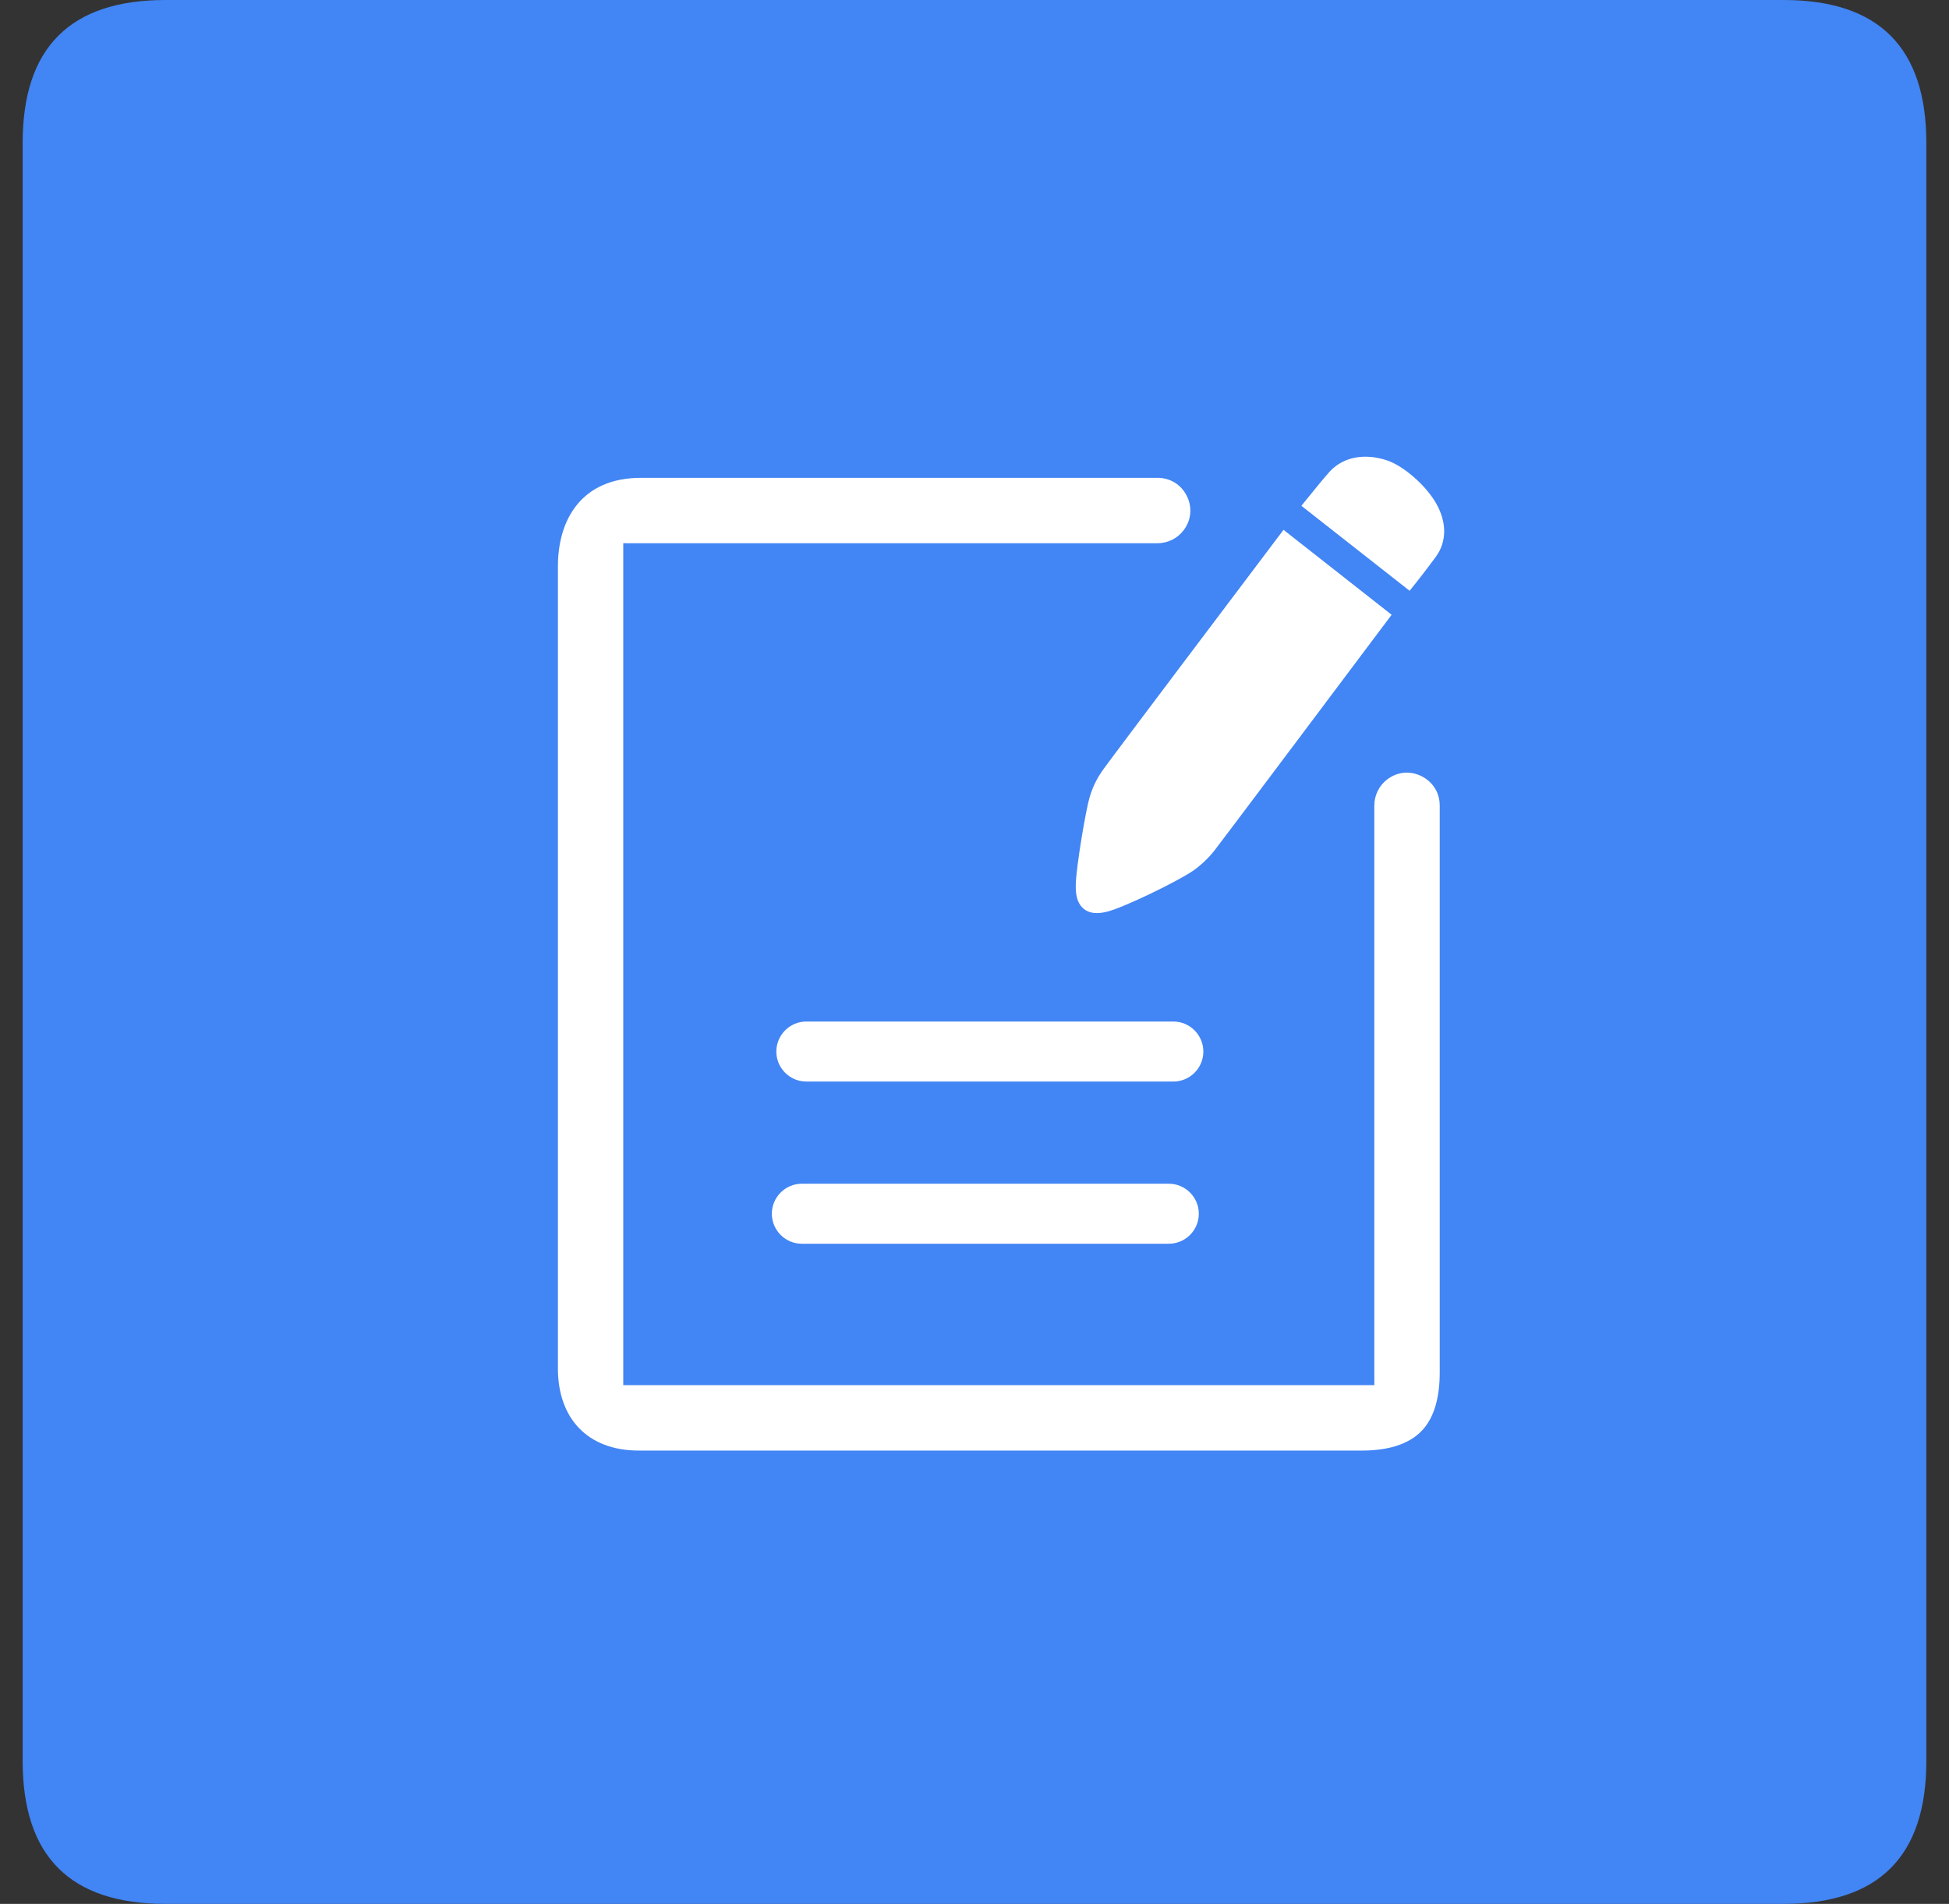
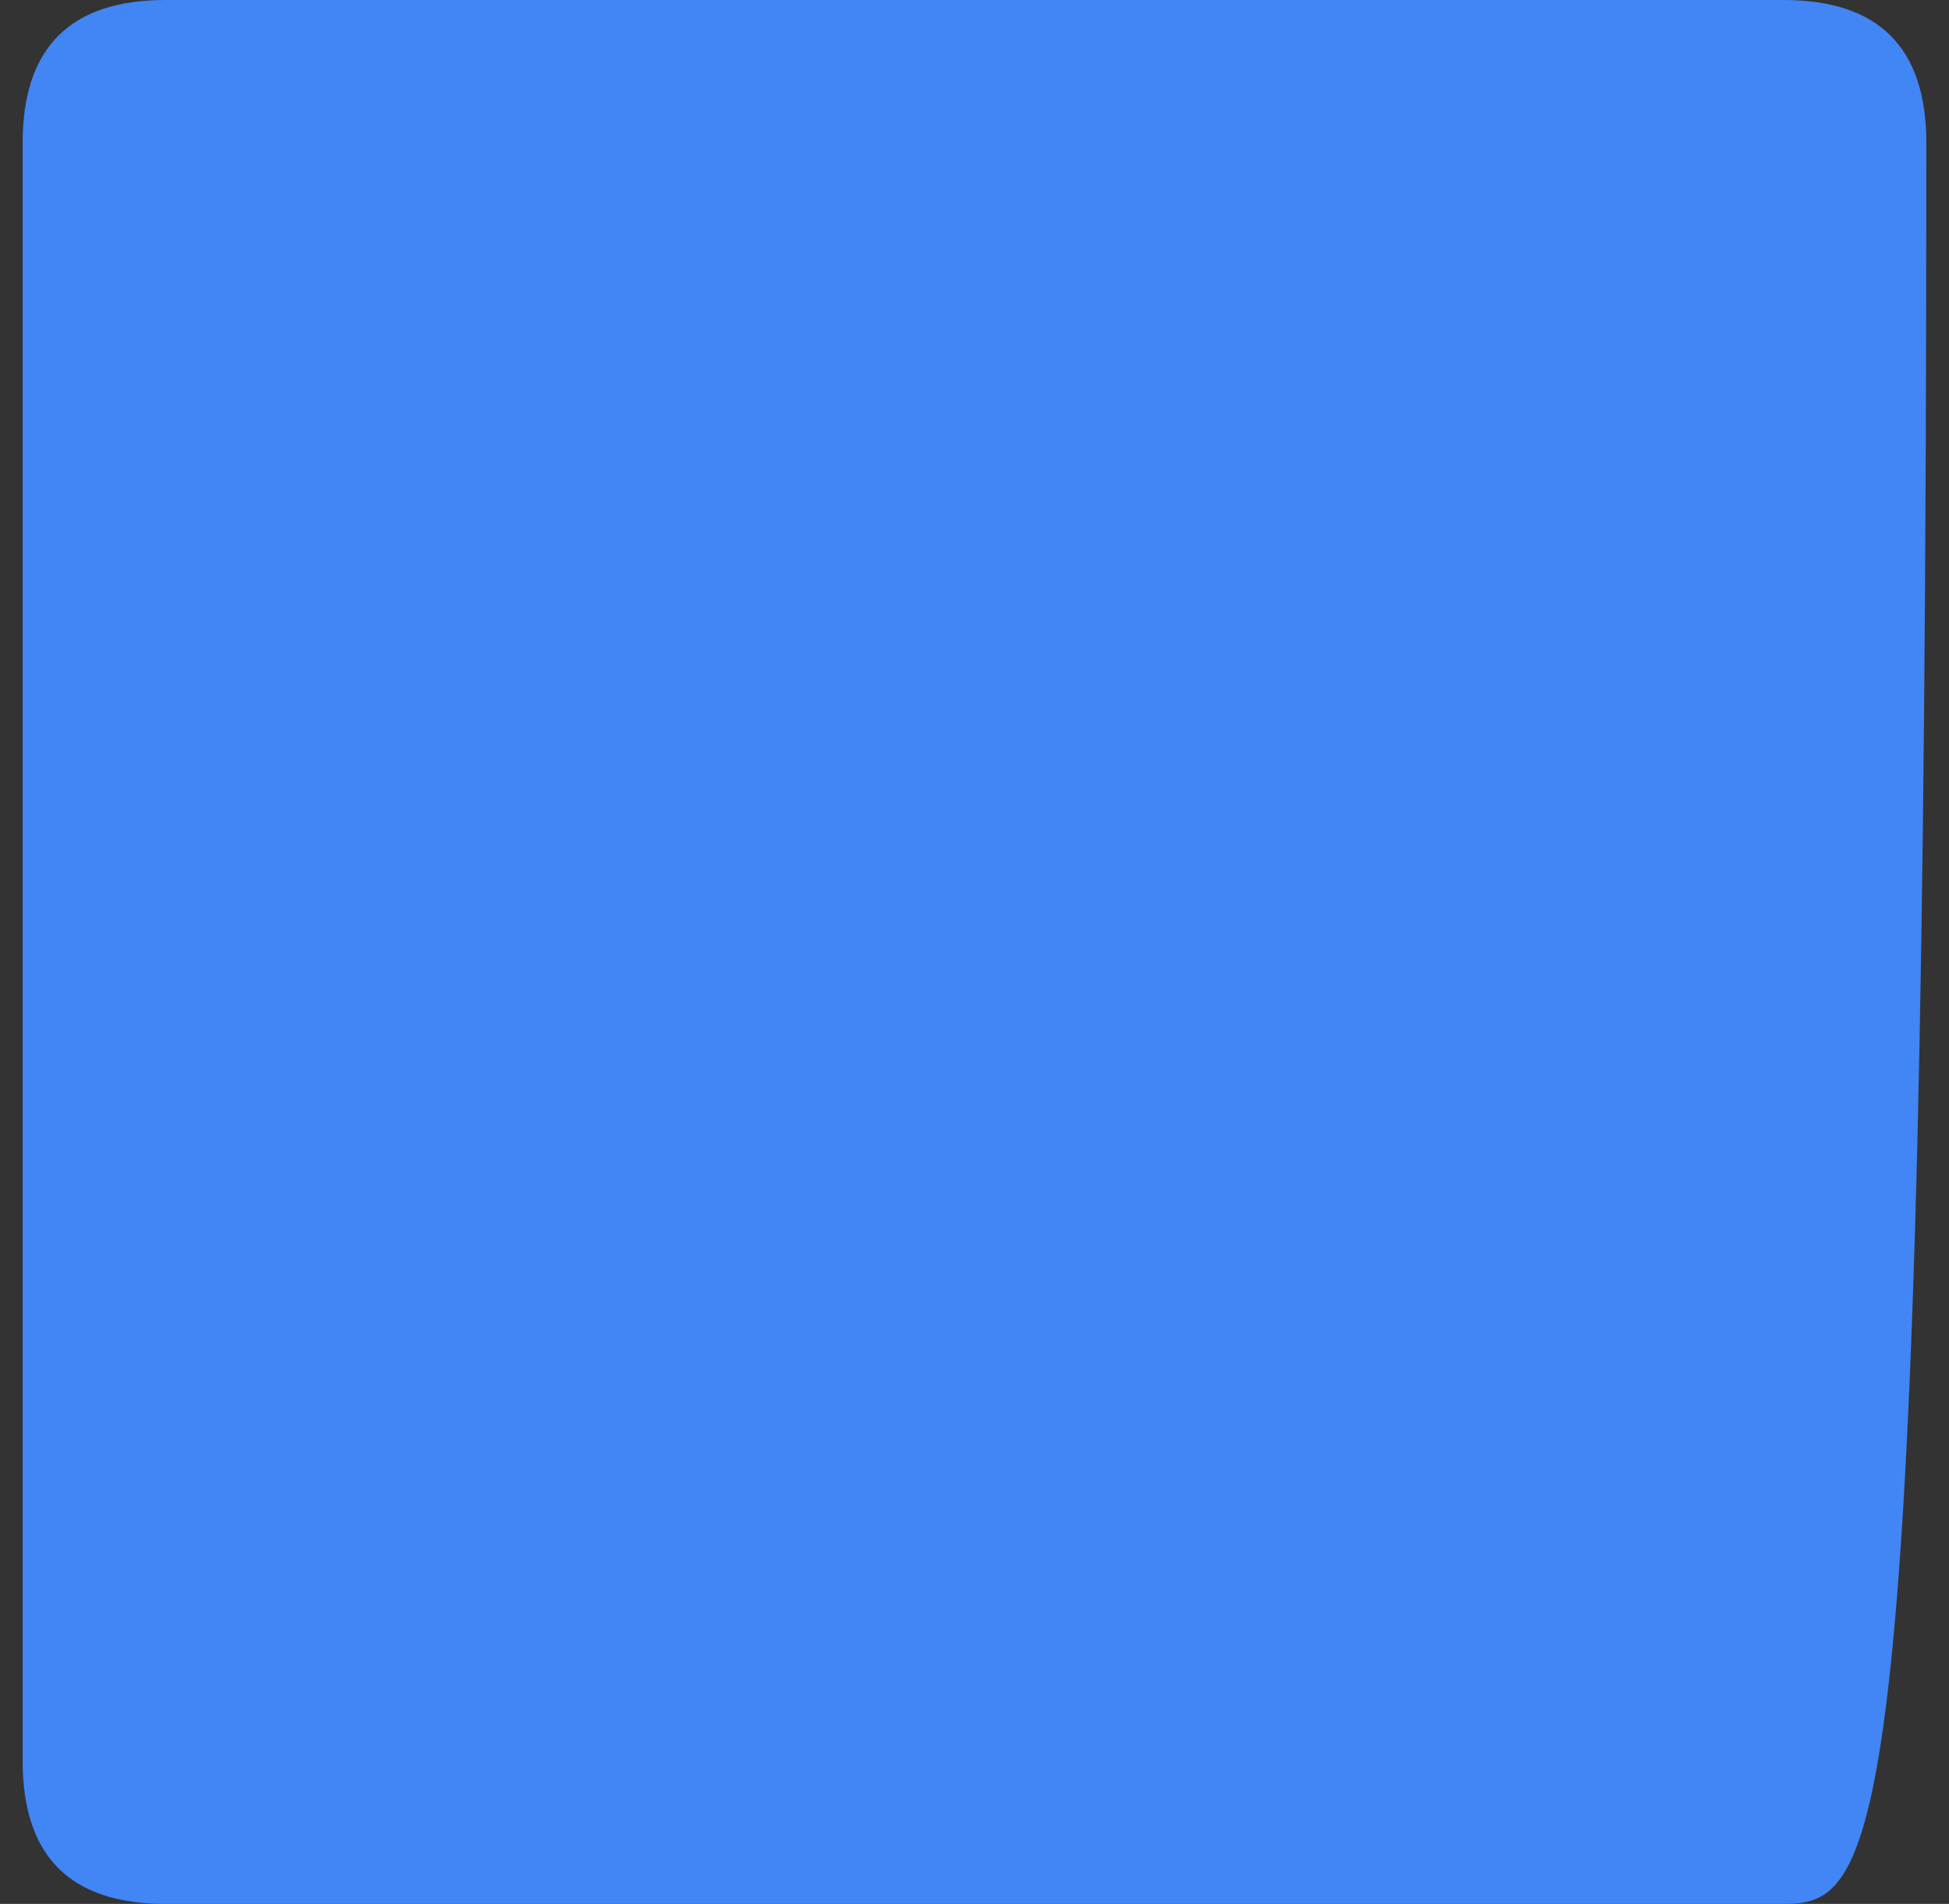
<svg xmlns="http://www.w3.org/2000/svg" width="43" height="42" viewBox="0 0 43 42" fill="none">
  <rect x="0" y="0" width="43" height="42" fill="#333333" stroke="none" />
  <g clip-path="url(#clip0_1123_46712)">
-     <path d="M3.65 0H39.35C41.45 0 42.5 1.05 42.5 3.15V38.85C42.5 40.95 41.45 42 39.35 42H3.65C1.55 42 0.5 40.95 0.5 38.85V3.15C0.5 1.05 1.55 0 3.65 0Z" fill="#4285F4" />
+     <path d="M3.65 0H39.35C41.45 0 42.5 1.05 42.5 3.15C42.5 40.95 41.45 42 39.35 42H3.65C1.55 42 0.5 40.95 0.5 38.85V3.15C0.5 1.05 1.55 0 3.65 0Z" fill="#4285F4" />
    <g clip-path="url(#clip1_1123_46712)">
      <path d="M17.79 23.859C17.425 23.859 17.128 23.562 17.128 23.198C17.128 22.833 17.425 22.535 17.79 22.535H25.887C26.252 22.535 26.549 22.833 26.549 23.198C26.549 23.562 26.252 23.859 25.887 23.859H17.79ZM17.691 27.437C17.326 27.437 17.029 27.14 17.029 26.775C17.029 26.411 17.326 26.113 17.691 26.113H25.787C26.152 26.113 26.449 26.411 26.449 26.775C26.449 27.14 26.152 27.437 25.787 27.437H17.691ZM14.096 32C12.953 32 12.309 31.278 12.309 30.19V12.493C12.309 11.447 12.843 10.541 14.14 10.541H25.539C25.818 10.541 26.059 10.69 26.184 10.94C26.308 11.189 26.284 11.472 26.116 11.695C25.981 11.876 25.765 11.984 25.539 11.984H16.032C15.61 11.984 15.276 11.984 15.003 11.984H14.46C14.29 11.984 14.153 11.984 14.031 11.984L13.751 11.983V30.556H30.322L30.321 30.277C30.32 29.86 30.32 29.549 30.321 29.155V29.138C30.321 28.899 30.321 28.626 30.321 28.276V17.768C30.321 17.543 30.428 17.327 30.608 17.192C30.737 17.095 30.886 17.044 31.039 17.044C31.387 17.044 31.764 17.32 31.764 17.767V30.278C31.764 30.821 31.646 31.237 31.413 31.513C31.141 31.835 30.68 32 30.042 32L14.096 32ZM28.712 11.158L28.881 10.95C29.021 10.777 29.213 10.54 29.33 10.411C29.53 10.191 29.805 10.075 30.125 10.075C30.326 10.075 30.498 10.12 30.607 10.158C30.971 10.283 31.452 10.703 31.679 11.094C31.925 11.518 31.923 11.953 31.674 12.289C31.472 12.563 31.312 12.766 31.253 12.841L31.1 13.033L28.712 11.158ZM24.201 20.143C24.067 20.143 23.958 20.102 23.877 20.019C23.774 19.913 23.729 19.755 23.734 19.519C23.743 19.117 23.959 17.852 24.041 17.583C24.103 17.382 24.179 17.199 24.346 16.967C24.586 16.633 27.57 12.679 28.166 11.889L28.318 11.688L30.703 13.562L30.558 13.755C29.715 14.878 26.955 18.557 26.799 18.756C26.662 18.931 26.479 19.104 26.308 19.218C25.953 19.457 24.812 20.011 24.436 20.109C24.348 20.132 24.27 20.143 24.201 20.143Z" fill="white" />
    </g>
  </g>
  <defs>
    <clipPath id="clip0_1123_46712">
      <rect width="42" height="42" fill="white" transform="translate(0.5)" />
    </clipPath>
    <clipPath id="clip1_1123_46712">
-       <rect width="22" height="22" fill="white" transform="translate(11 10)" />
-     </clipPath>
+       </clipPath>
  </defs>
</svg>